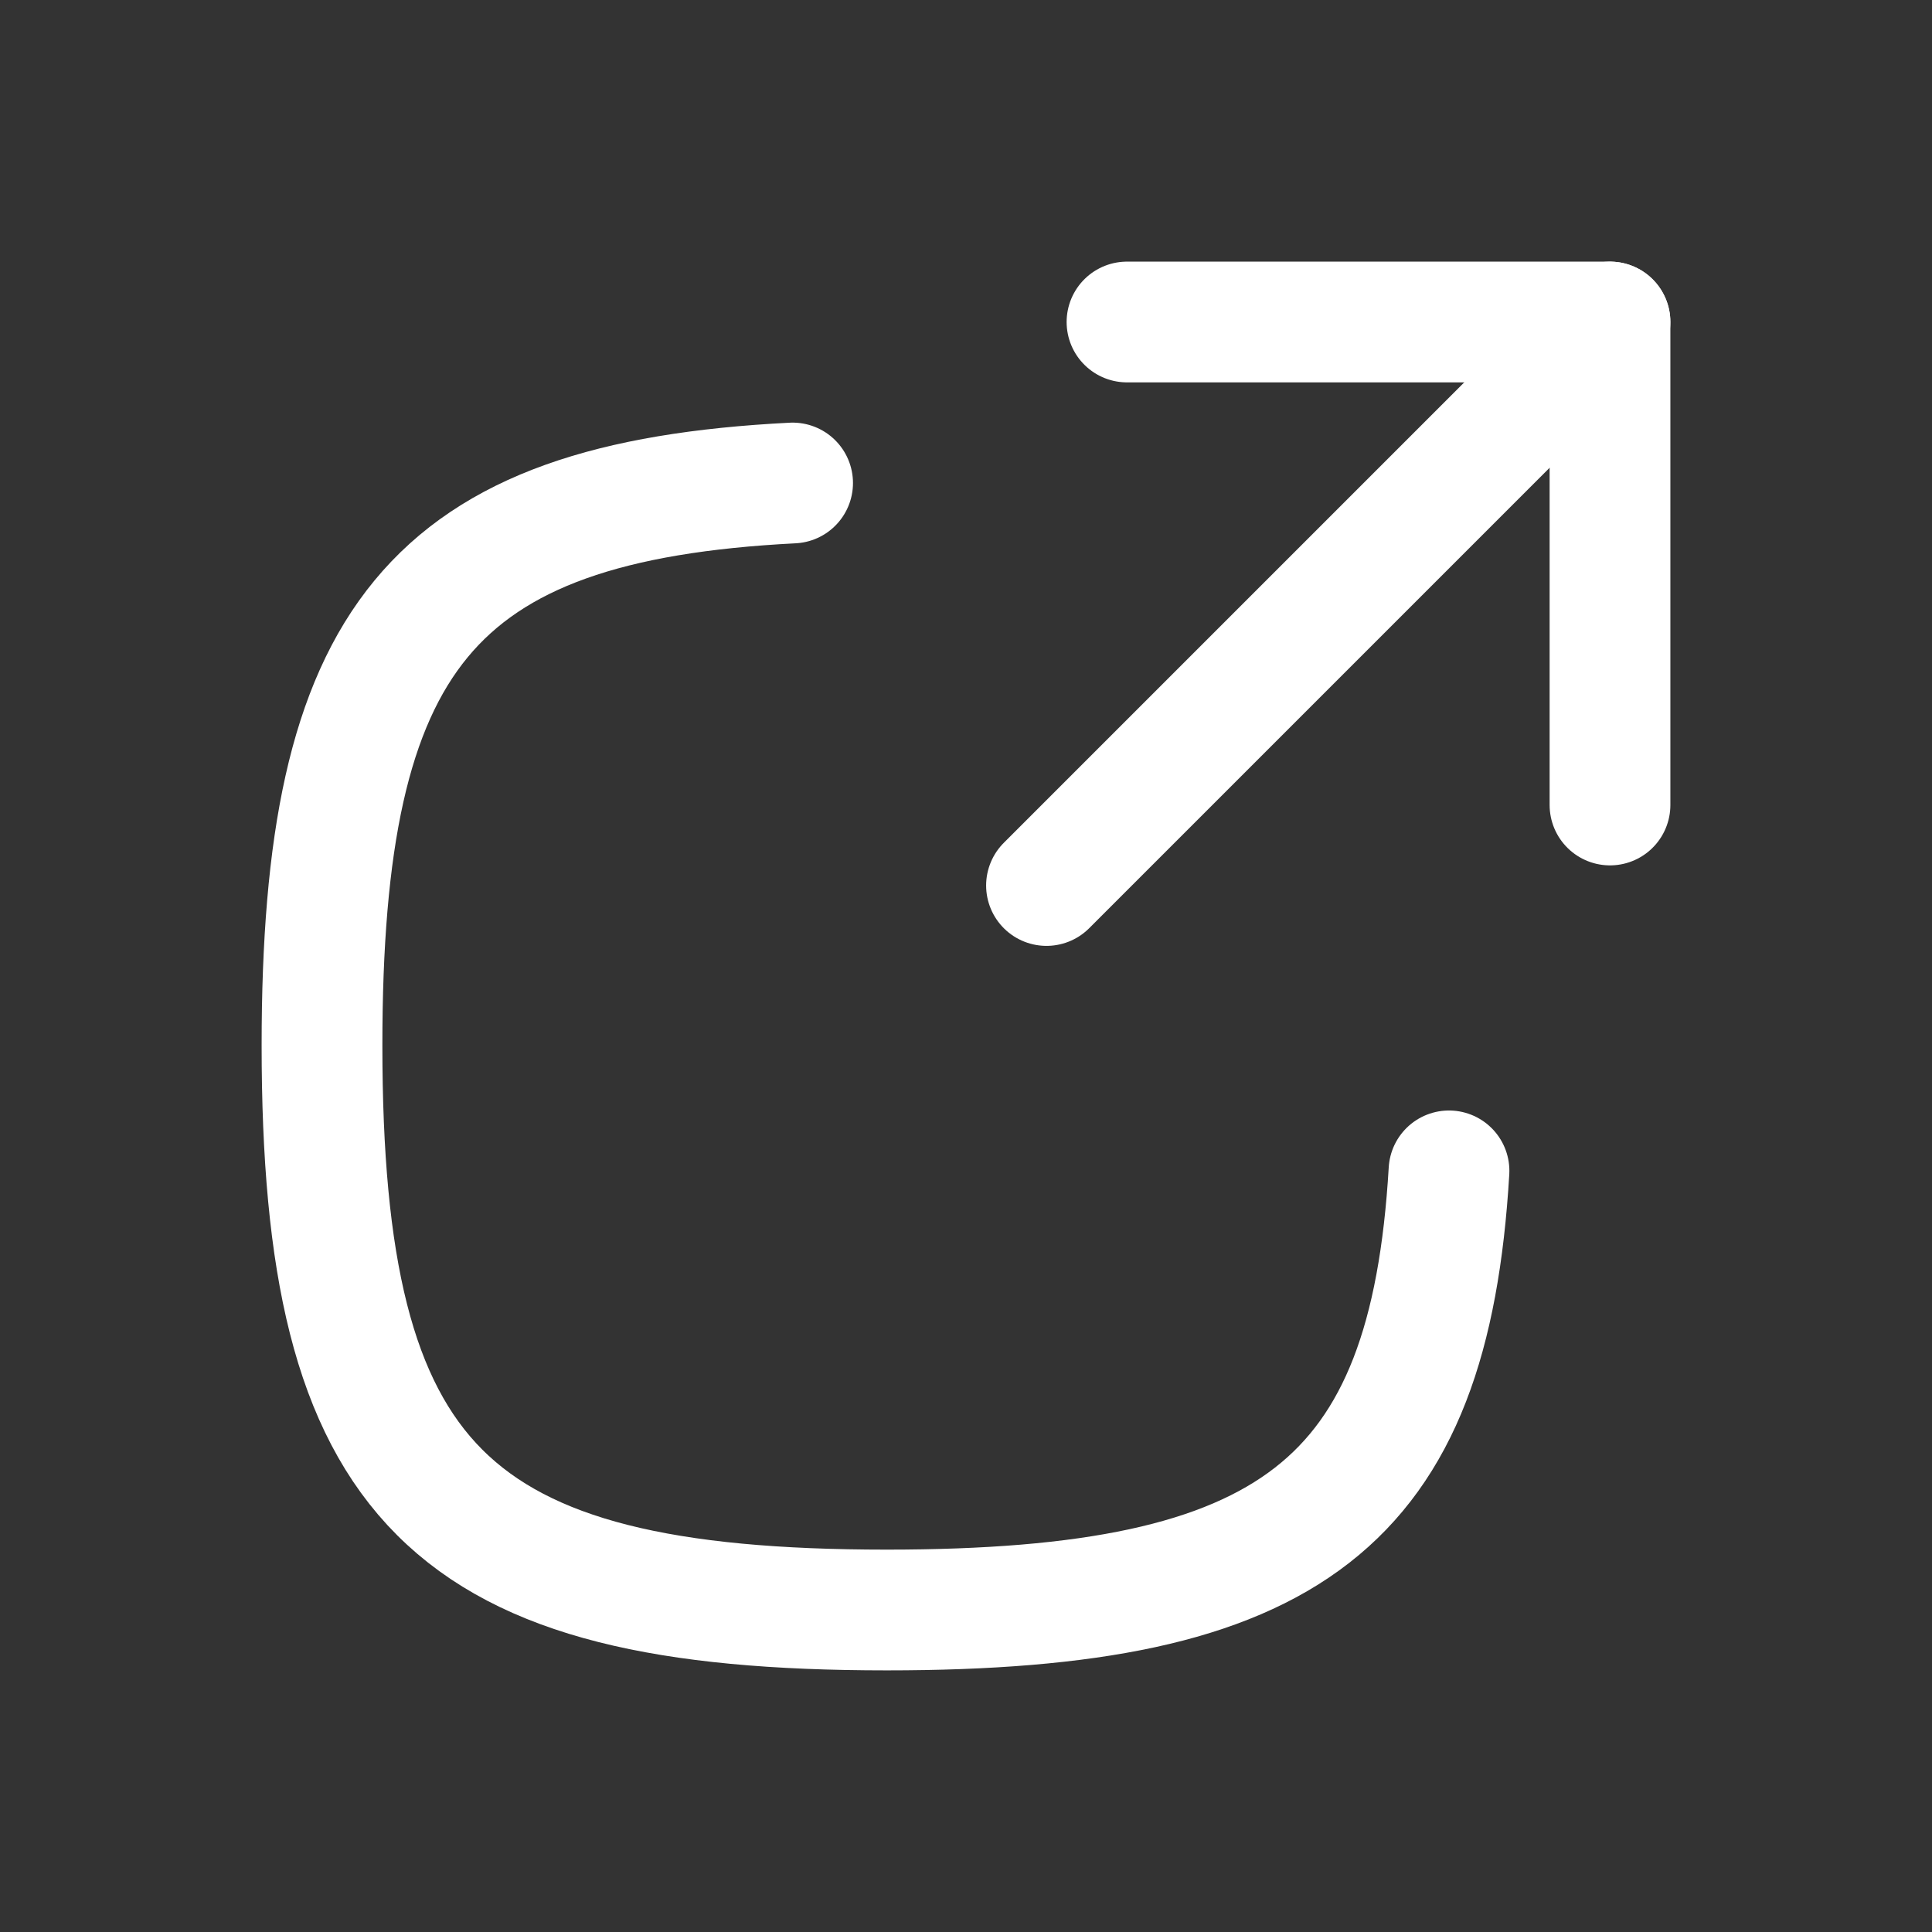
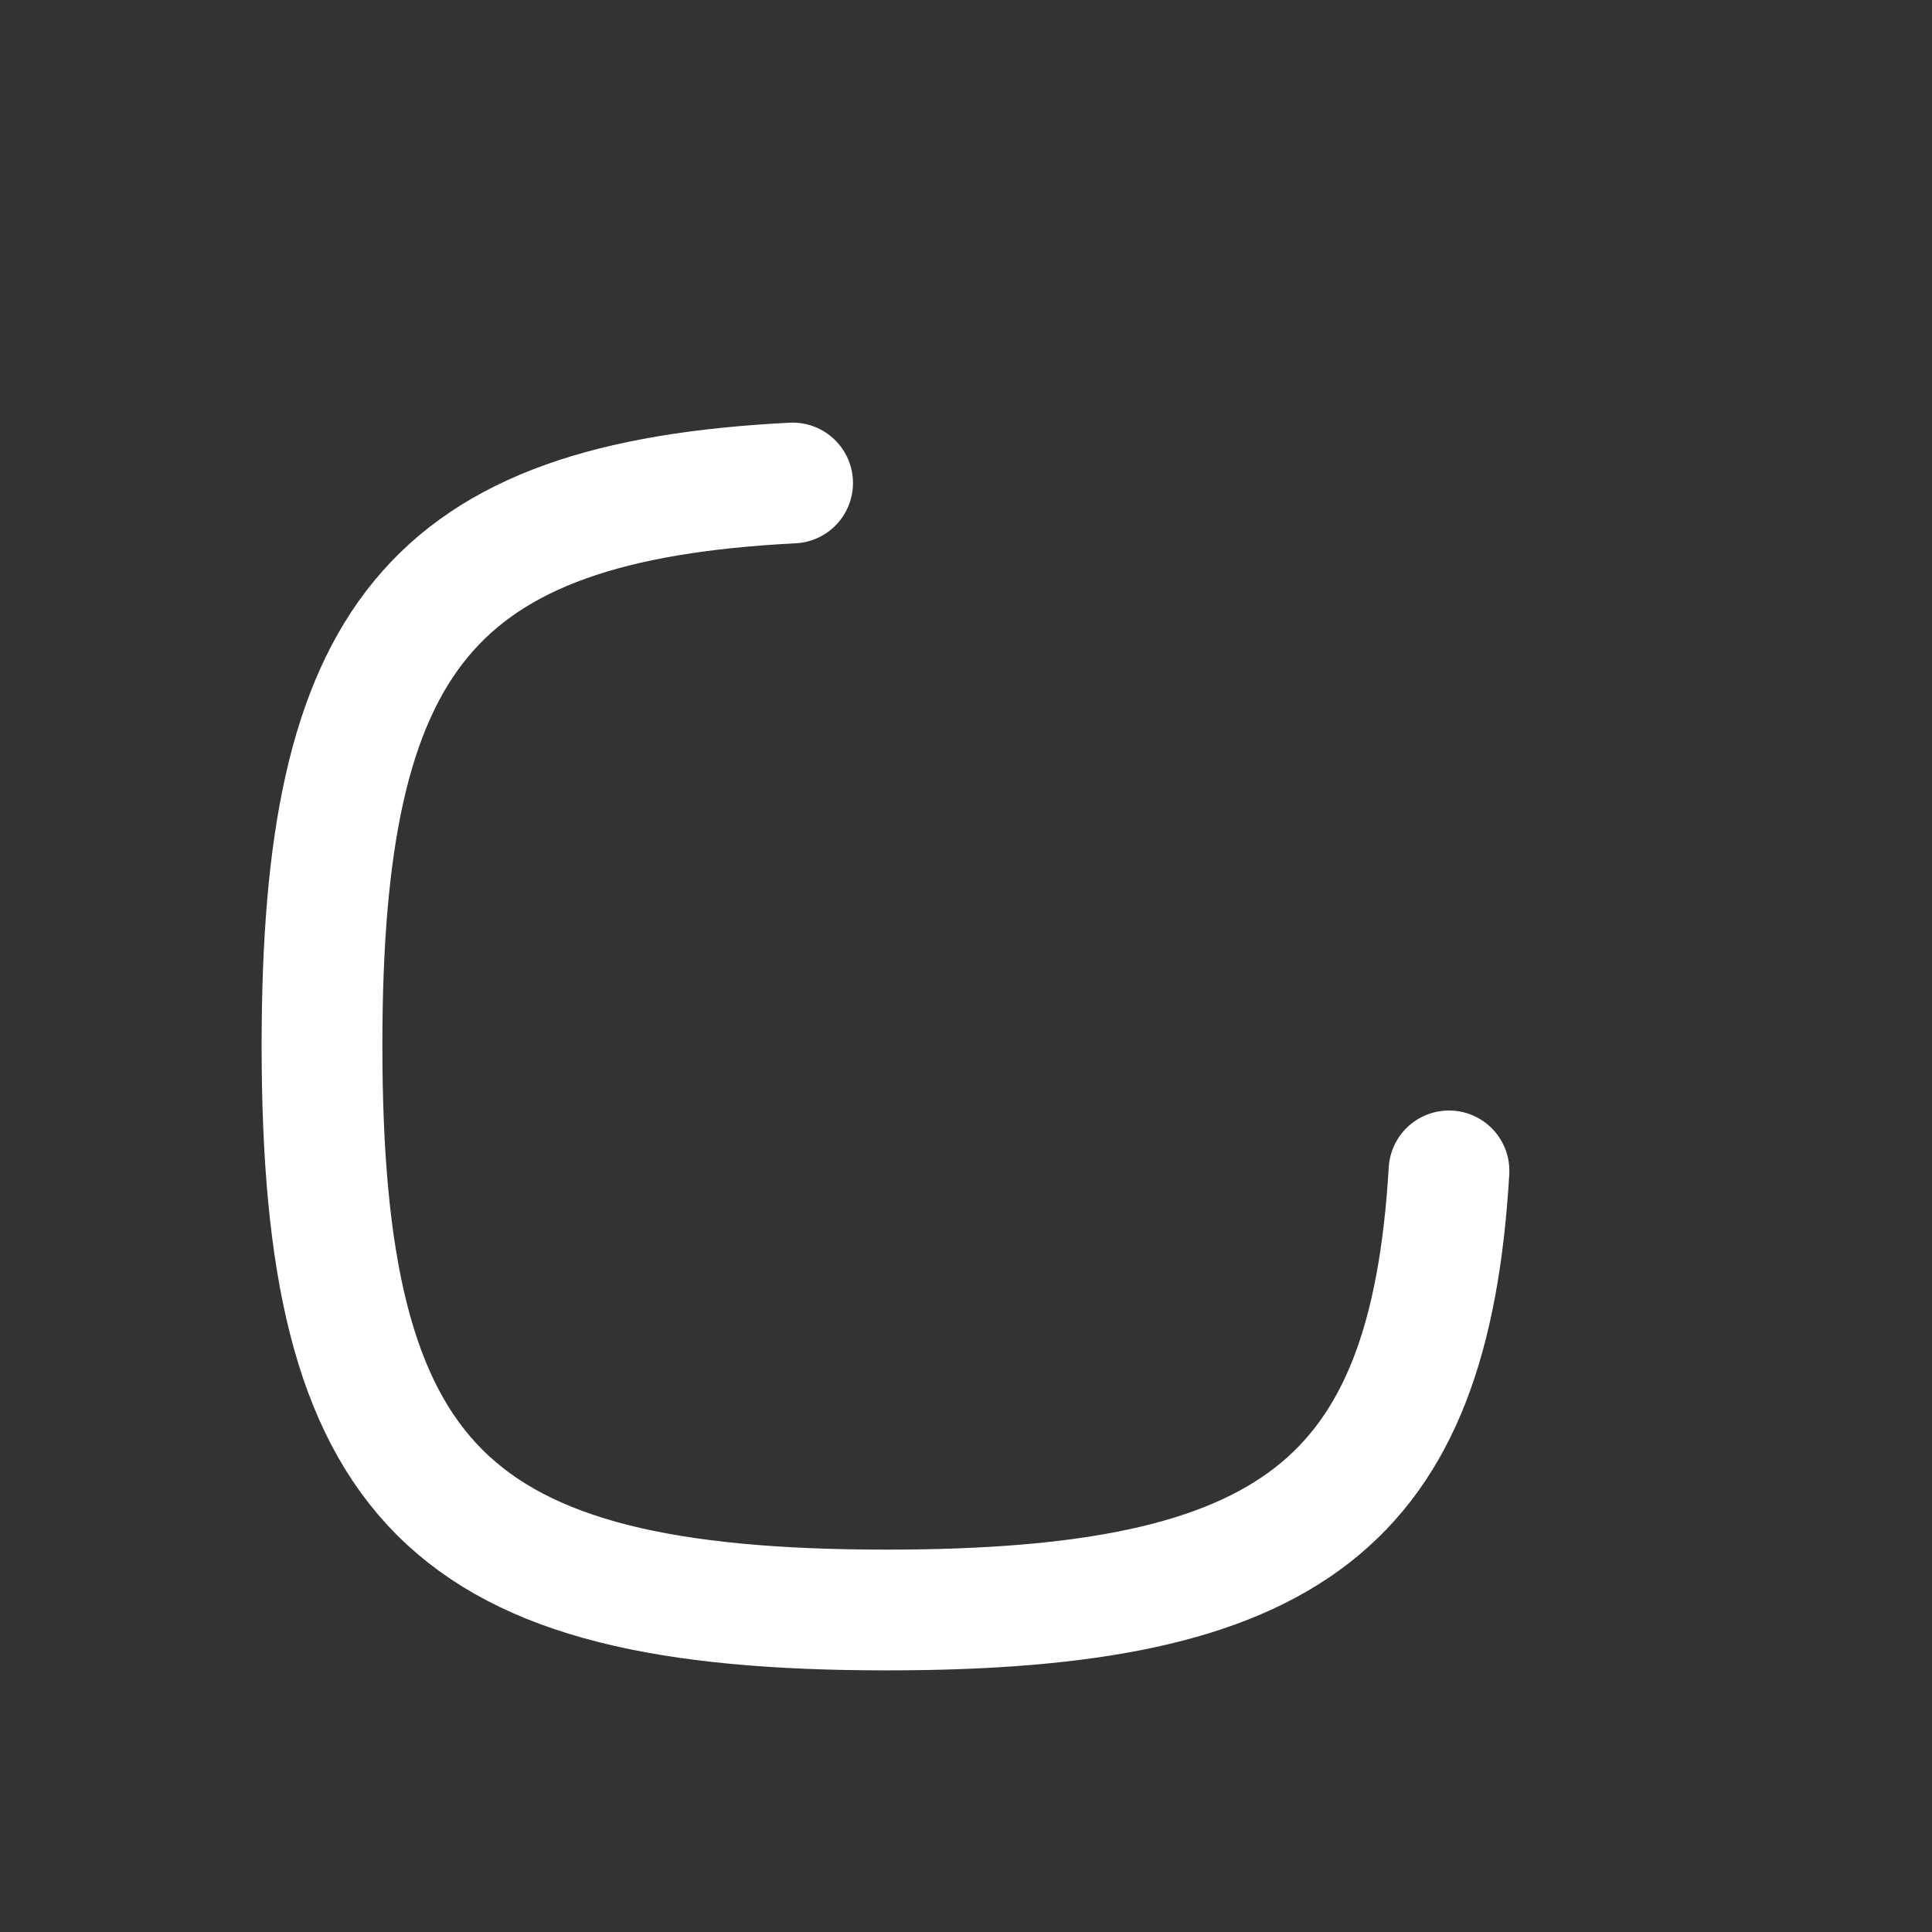
<svg xmlns="http://www.w3.org/2000/svg" width="24" height="24" viewBox="0 0 24 24" fill="none">
  <rect x="0" y="0" width="24" height="24" fill="#333333" stroke="none" />
  <path d="M9.846 6C5.333 6.23 4 7.943 4 12.986C4 18.441 5.559 20 11.016 20C16.035 20 17.756 18.681 18 14.545" stroke="white" stroke-width="1.5" stroke-linecap="round" stroke-linejoin="round" />
-   <path d="M13 11L20 4" stroke="white" stroke-width="1.5" stroke-linecap="round" stroke-linejoin="round" />
-   <path d="M14 4H20V10" stroke="white" stroke-width="1.5" stroke-linecap="round" stroke-linejoin="round" />
</svg>